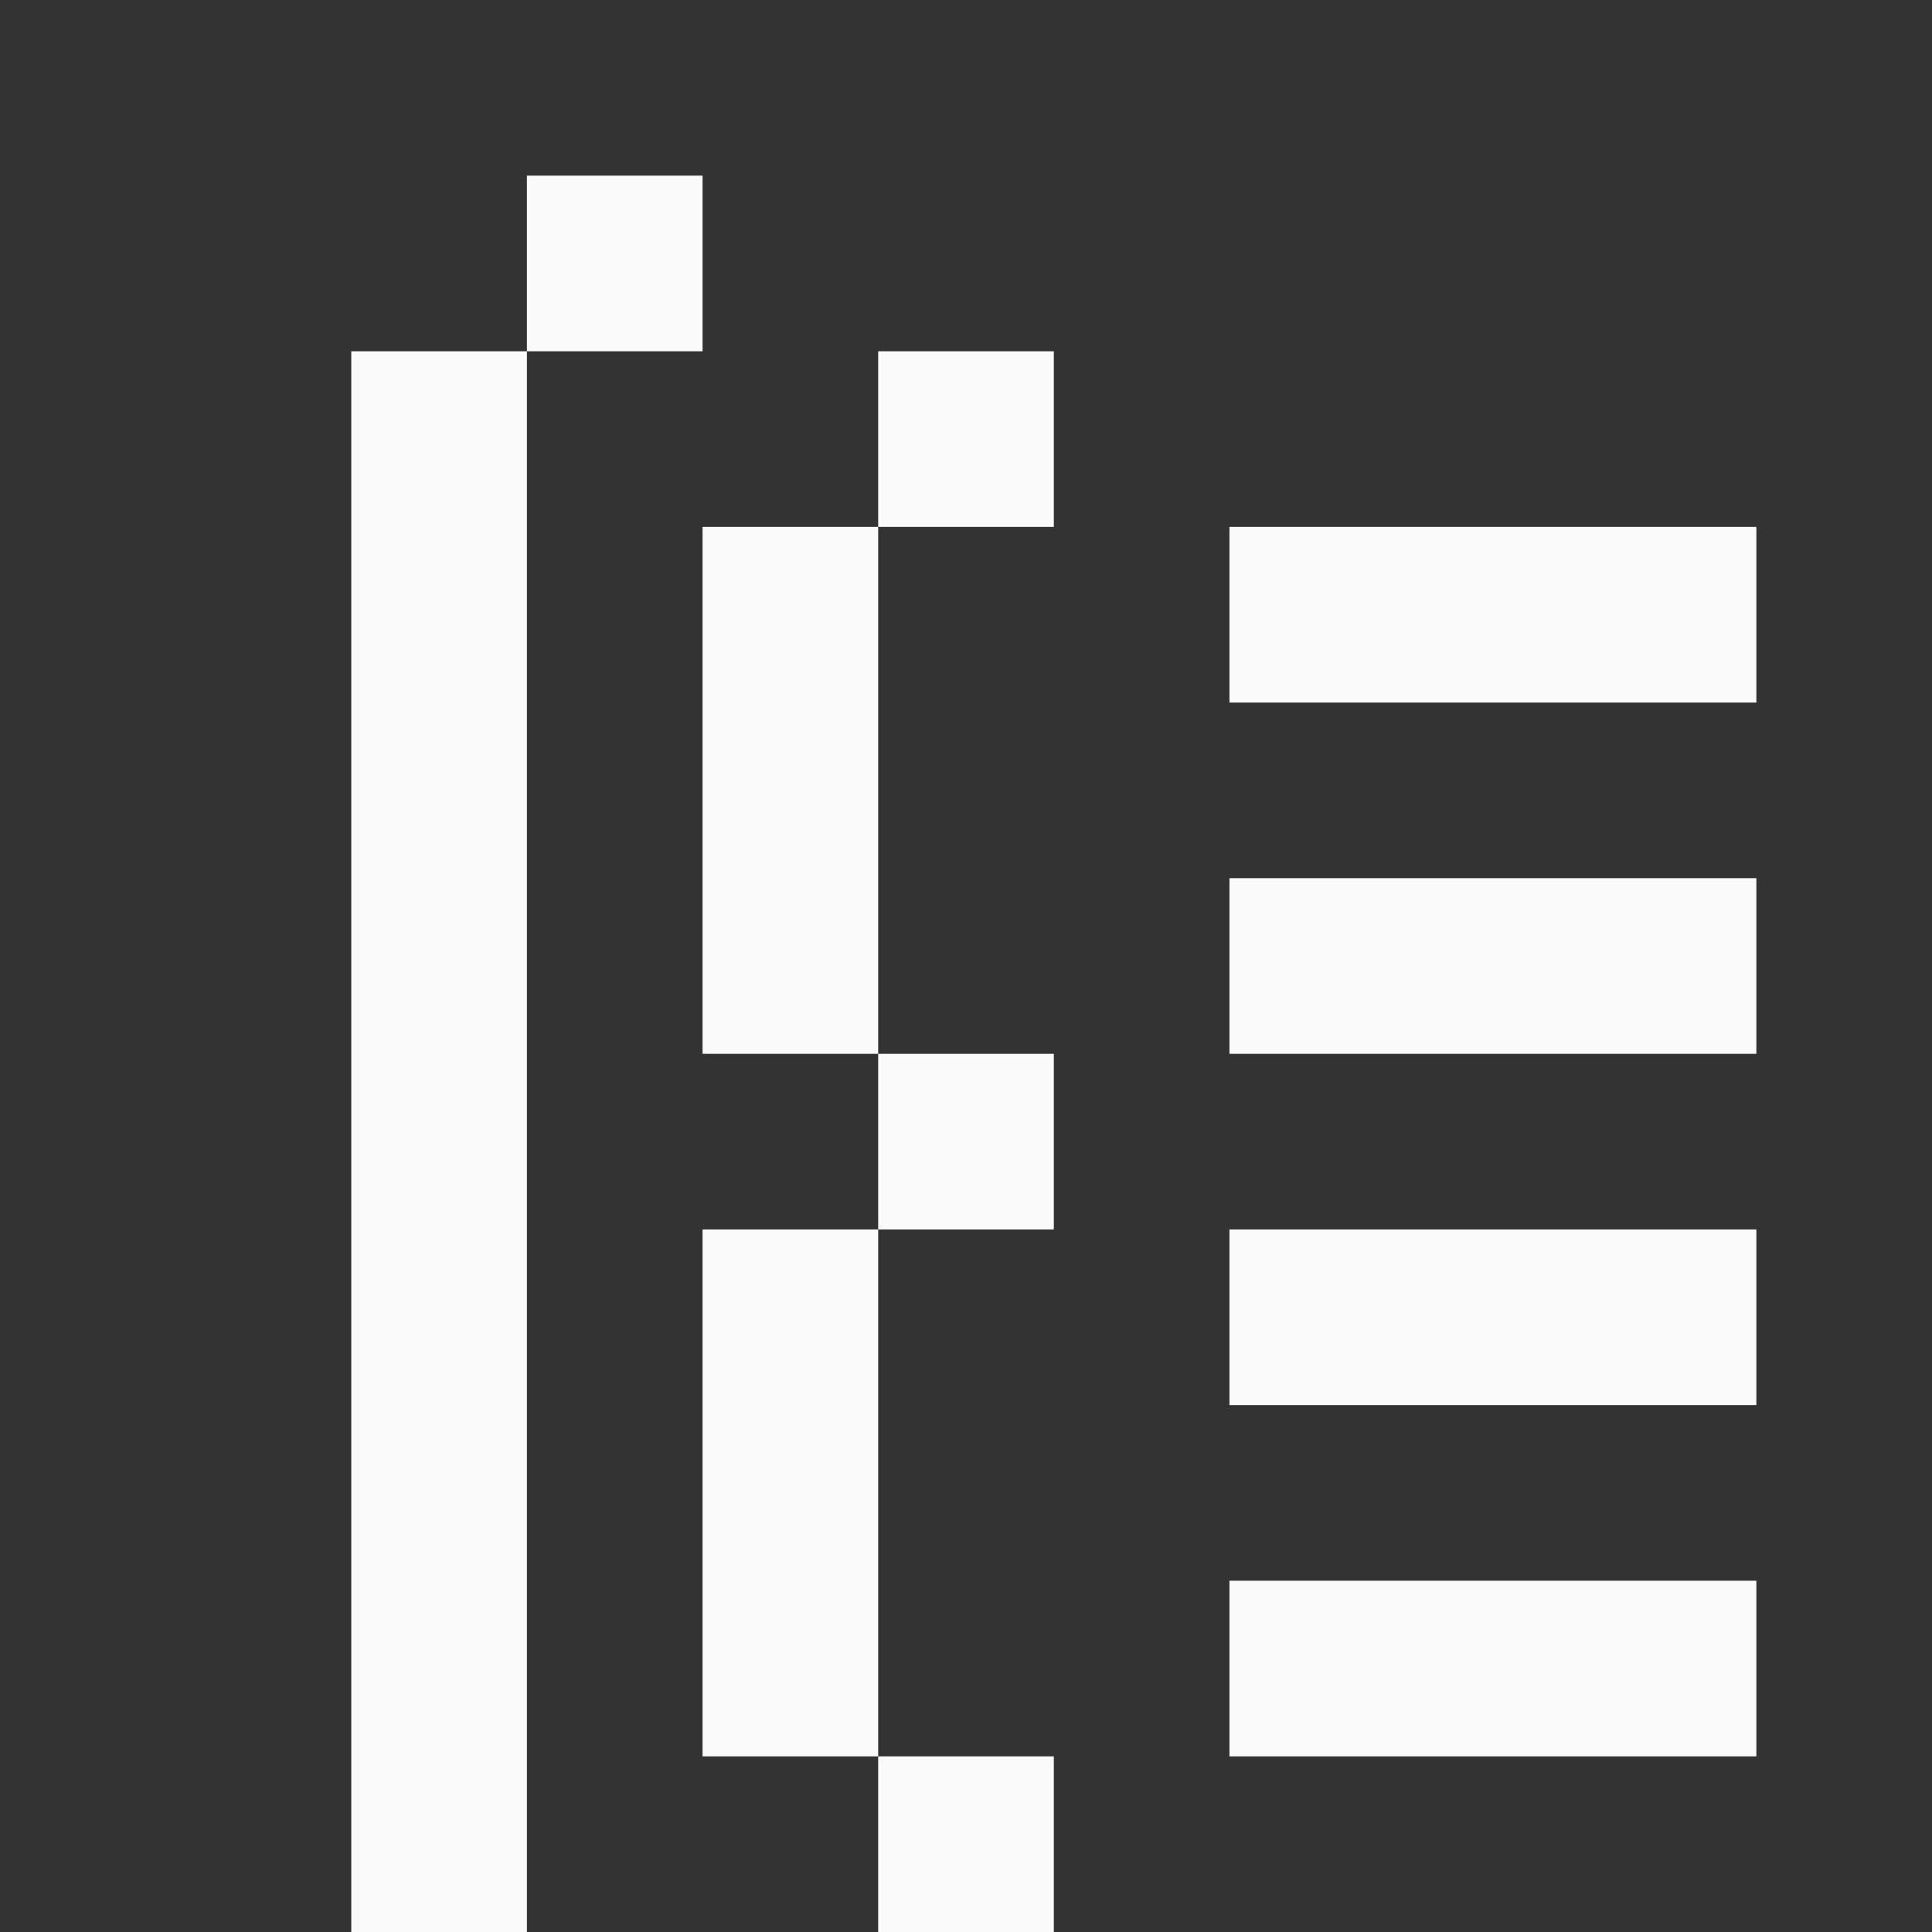
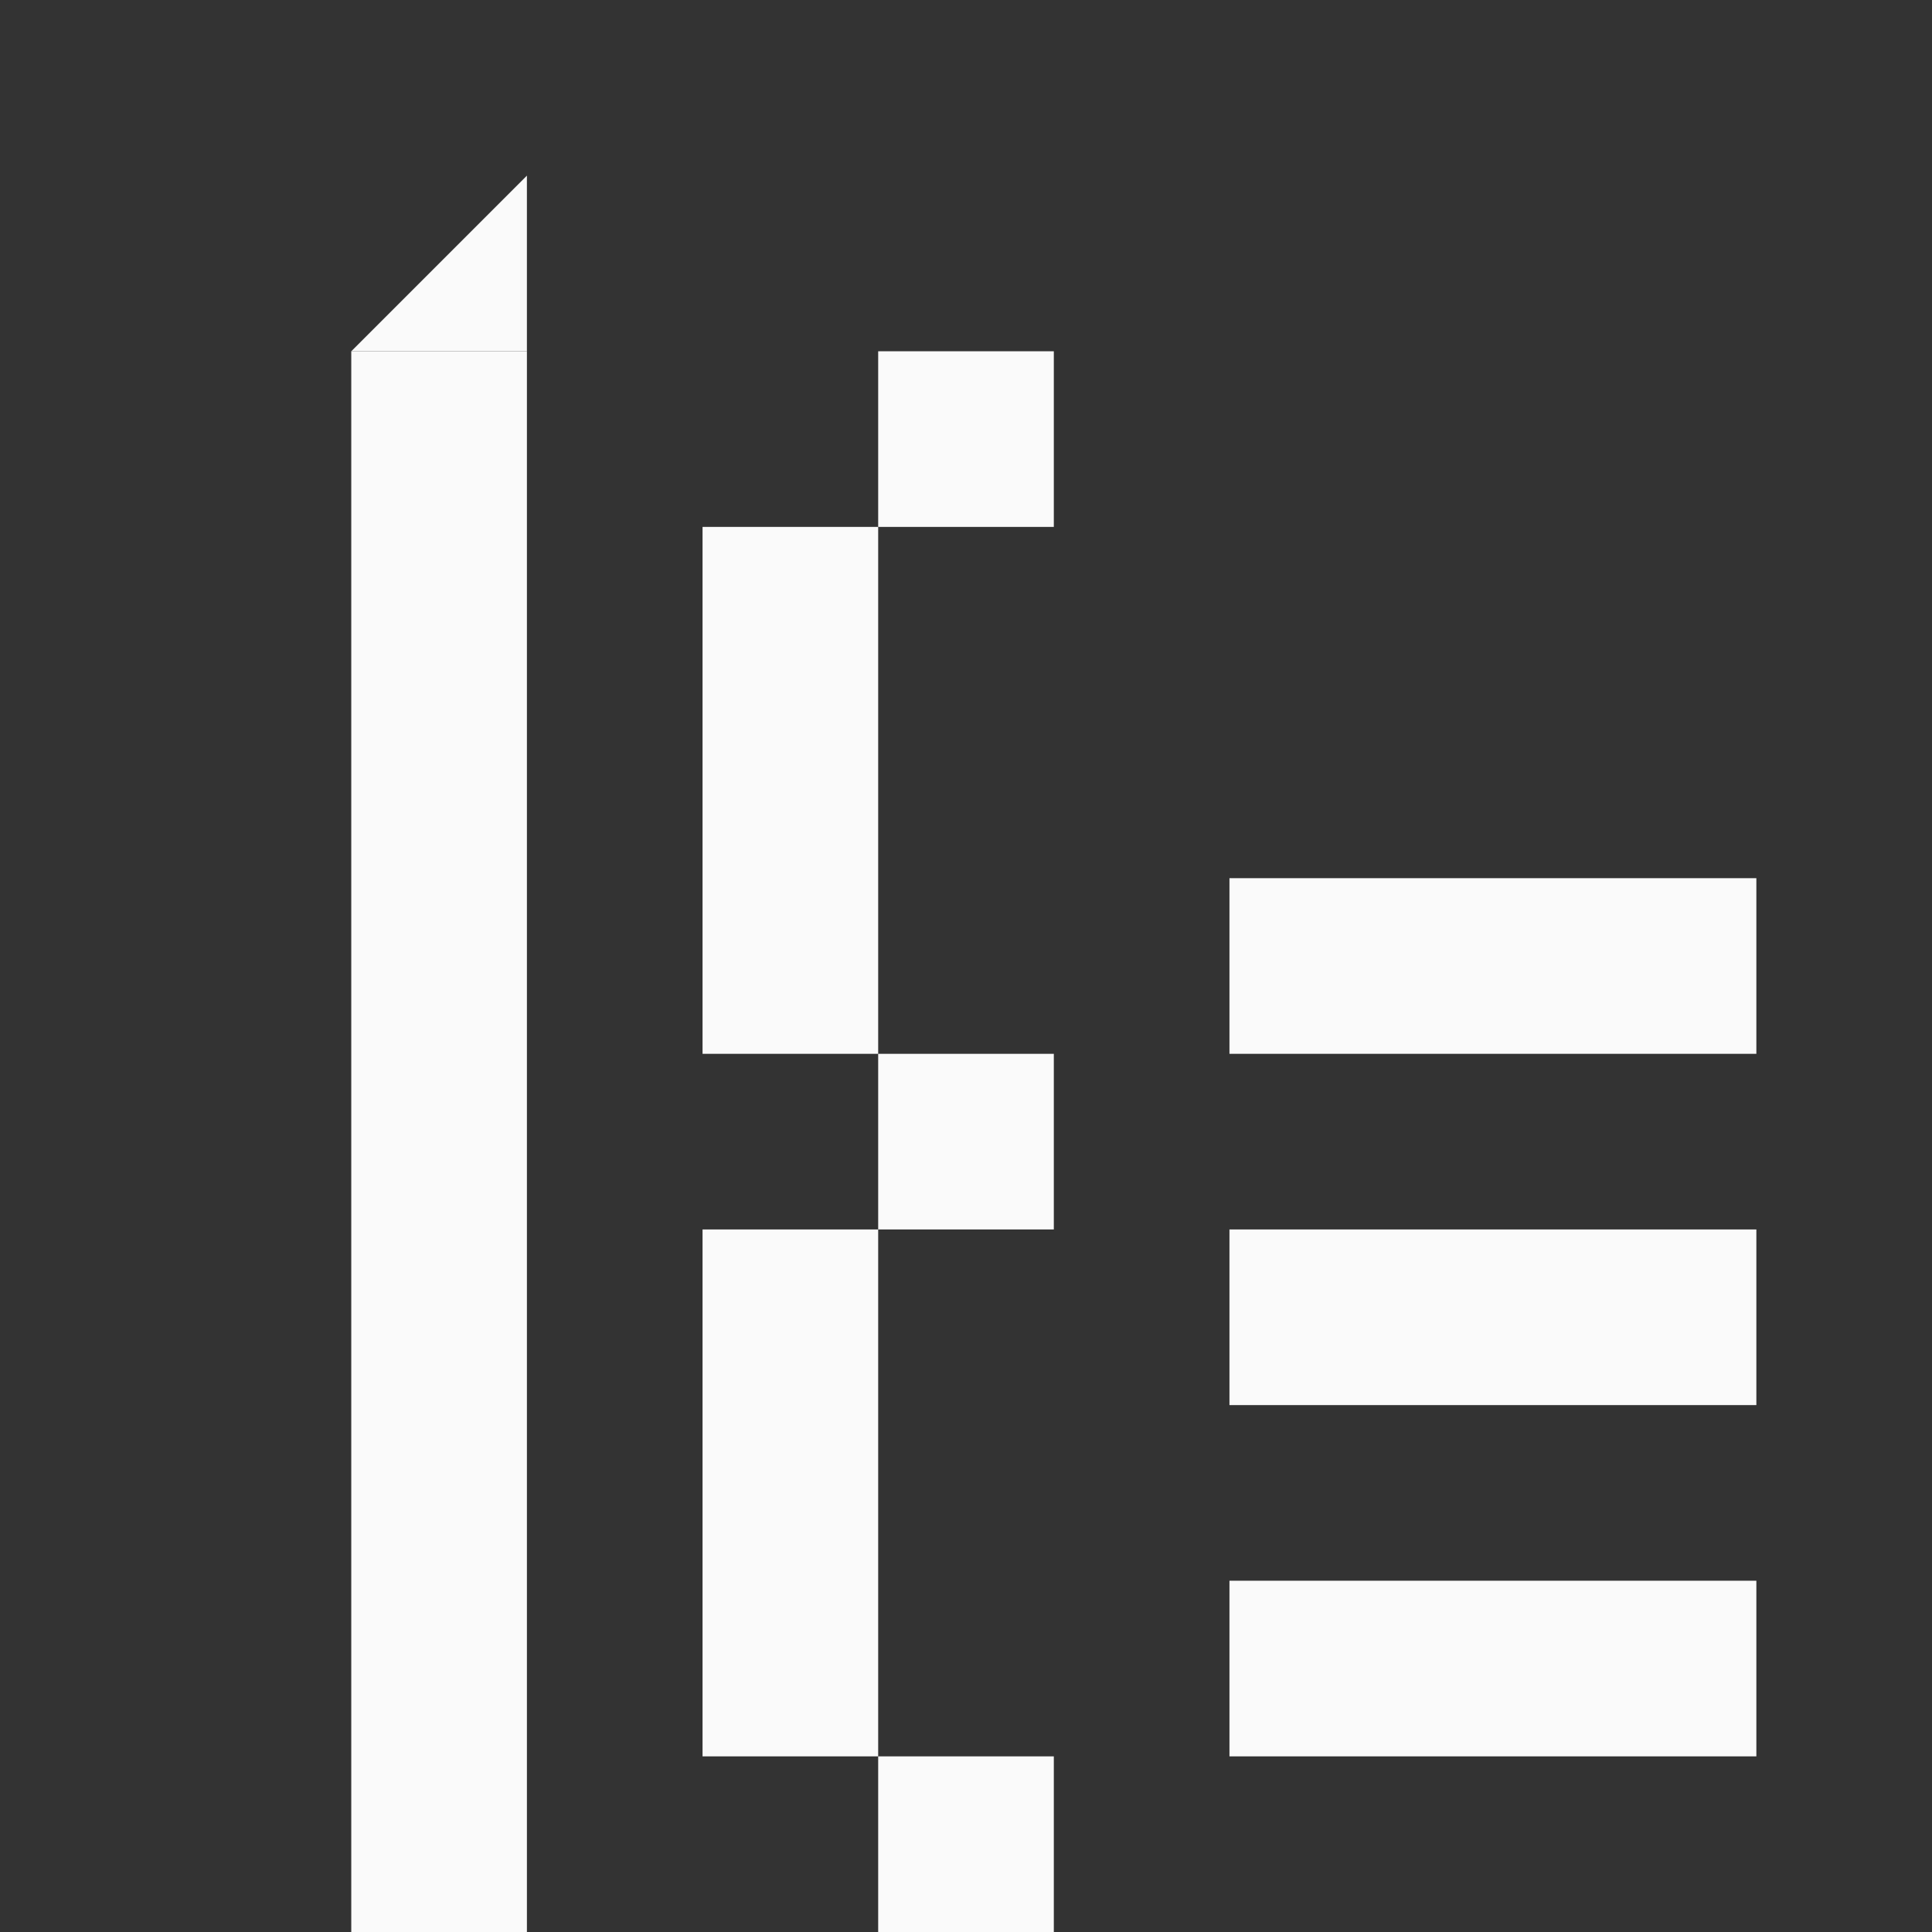
<svg xmlns="http://www.w3.org/2000/svg" height="11" width="11">
  <rect width="100%" height="100%" fill="#333333" stroke="none" />
  <g fill="#fafafa">
-     <path d="m7 3h3v1h-3z" />
    <path d="m7 5h3v1h-3z" />
    <path d="m7 7h3v1h-3z" />
    <path d="m7 9h3v1h-3z" />
    <path d="m4 3h1v3h-1z" />
    <path d="m5 2h1v1h-1z" />
    <path d="m5 6h1v1h-1z" />
    <path d="m4 7h1v3h-1z" />
    <path d="m5 10h1v1h-1z" />
    <path d="m2 2h1v9h-1z" />
-     <path d="m3 1h1v1h-1z" />
+     <path d="m3 1v1h-1z" />
  </g>
</svg>